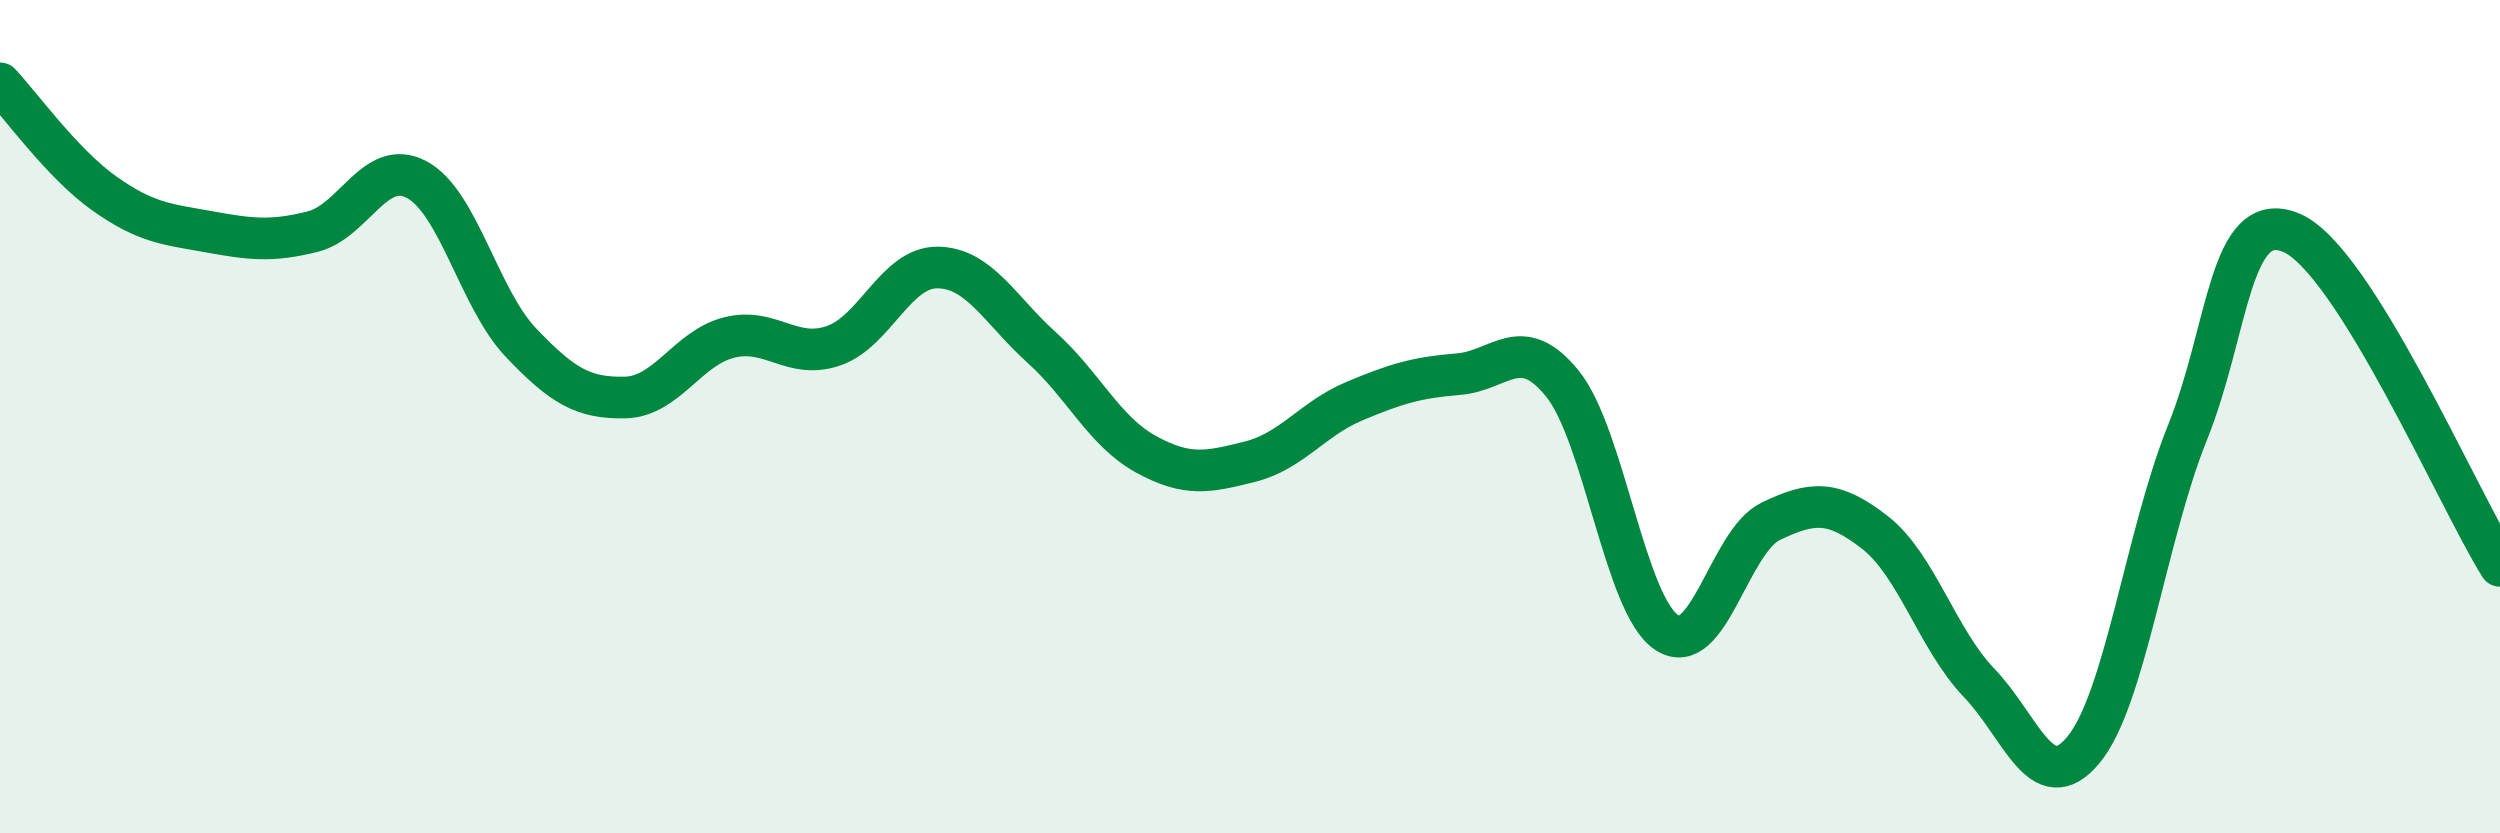
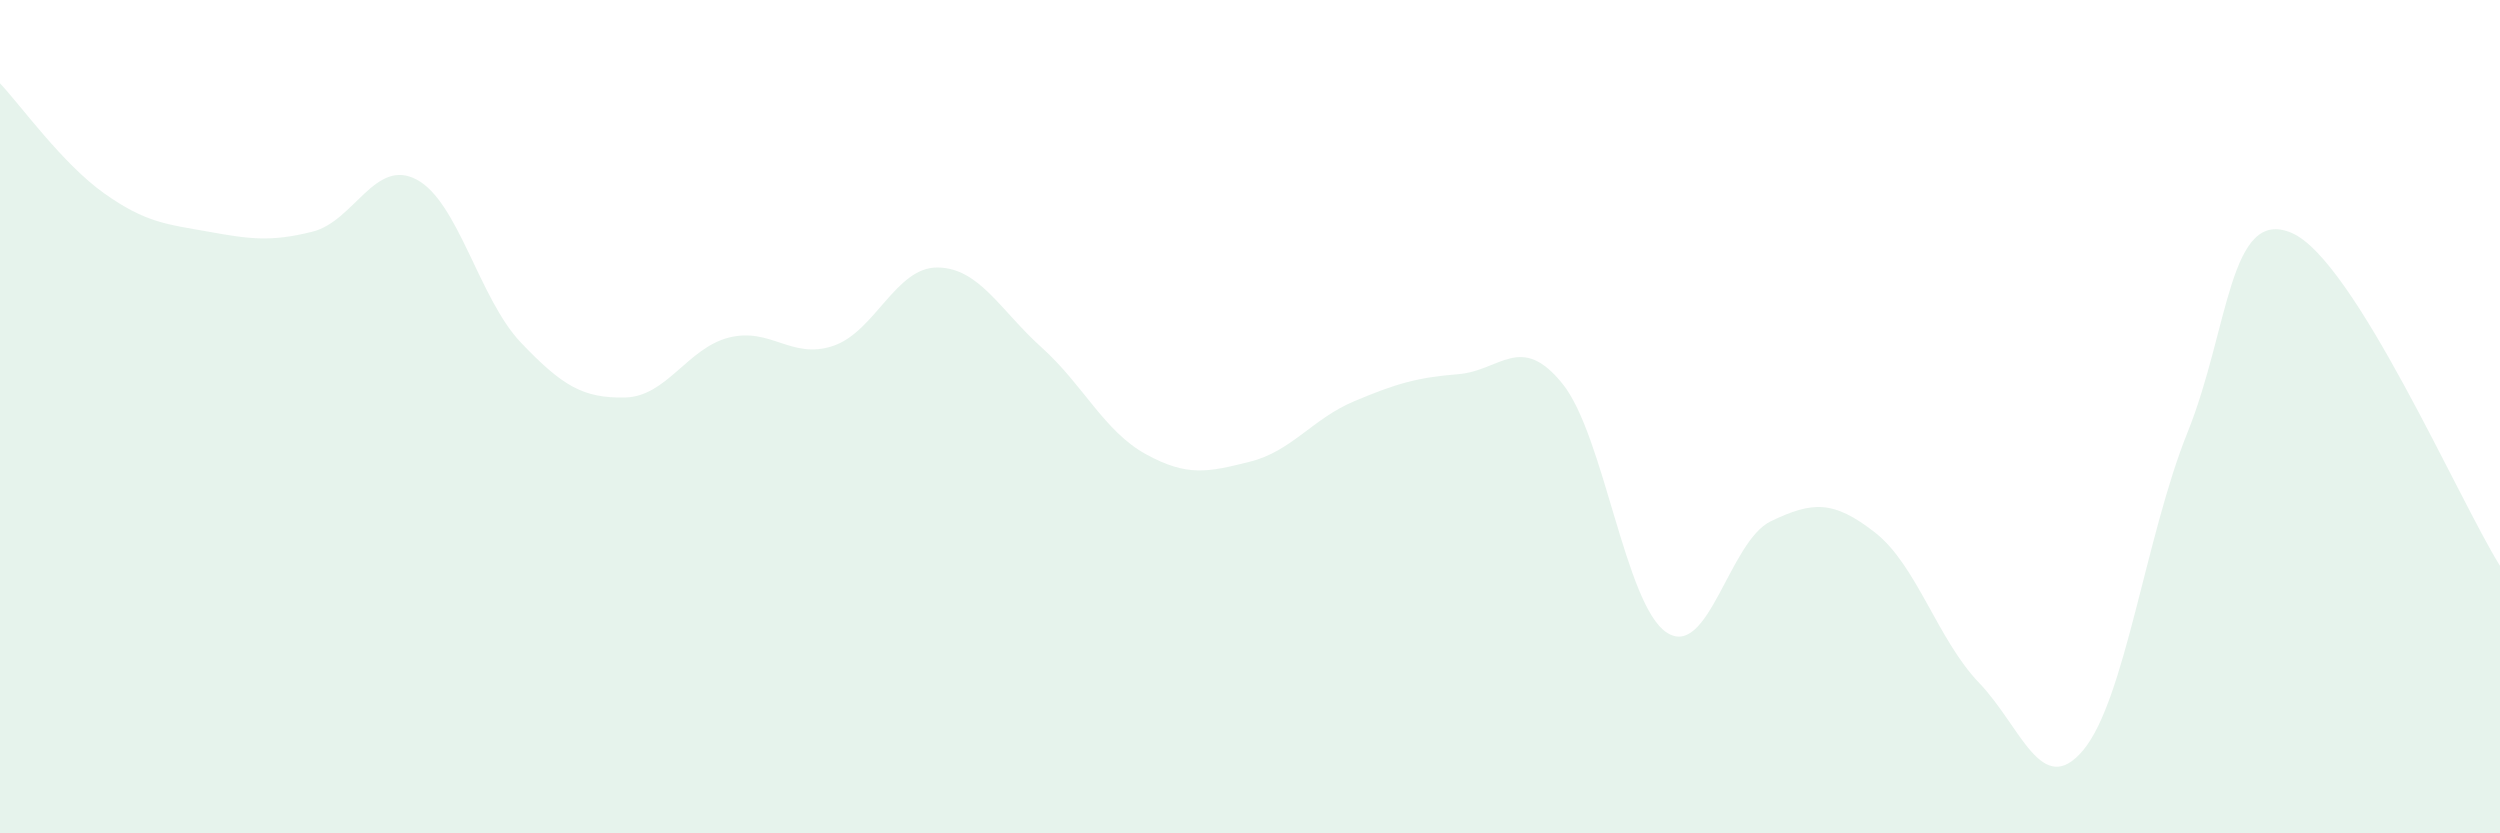
<svg xmlns="http://www.w3.org/2000/svg" width="60" height="20" viewBox="0 0 60 20">
  <path d="M 0,2 C 0.5,2.53 1.5,3.93 2.5,4.64 C 3.5,5.35 4,5.38 5,5.56 C 6,5.74 6.5,5.81 7.5,5.56 C 8.5,5.31 9,3.78 10,4.31 C 11,4.84 11.5,7.17 12.5,8.22 C 13.5,9.27 14,9.56 15,9.54 C 16,9.52 16.5,8.35 17.5,8.1 C 18.5,7.85 19,8.64 20,8.3 C 21,7.96 21.5,6.41 22.5,6.42 C 23.5,6.43 24,7.44 25,8.34 C 26,9.24 26.5,10.35 27.5,10.9 C 28.5,11.45 29,11.33 30,11.08 C 31,10.83 31.5,10.05 32.5,9.63 C 33.5,9.21 34,9.06 35,8.98 C 36,8.9 36.5,7.97 37.5,9.21 C 38.5,10.45 39,14.52 40,15.18 C 41,15.84 41.5,12.99 42.5,12.51 C 43.5,12.03 44,12 45,12.78 C 46,13.56 46.5,15.35 47.5,16.39 C 48.5,17.43 49,19.2 50,18 C 51,16.8 51.5,12.86 52.5,10.38 C 53.5,7.9 53.5,4.95 55,5.59 C 56.5,6.23 59,11.98 60,13.58L60 20L0 20Z" fill="#008740" opacity="0.1" stroke-linecap="round" stroke-linejoin="round" />
-   <path d="M 0,2 C 0.5,2.53 1.5,3.93 2.5,4.64 C 3.5,5.35 4,5.38 5,5.56 C 6,5.74 6.5,5.81 7.5,5.56 C 8.5,5.31 9,3.78 10,4.31 C 11,4.84 11.5,7.17 12.5,8.22 C 13.5,9.27 14,9.56 15,9.54 C 16,9.52 16.5,8.35 17.5,8.1 C 18.5,7.85 19,8.64 20,8.3 C 21,7.96 21.5,6.41 22.5,6.42 C 23.5,6.43 24,7.44 25,8.34 C 26,9.24 26.5,10.35 27.5,10.9 C 28.5,11.45 29,11.33 30,11.08 C 31,10.83 31.5,10.05 32.5,9.63 C 33.5,9.21 34,9.06 35,8.98 C 36,8.9 36.5,7.97 37.5,9.21 C 38.5,10.45 39,14.52 40,15.18 C 41,15.84 41.5,12.99 42.5,12.51 C 43.5,12.03 44,12 45,12.78 C 46,13.56 46.5,15.35 47.5,16.39 C 48.5,17.43 49,19.2 50,18 C 51,16.8 51.5,12.86 52.5,10.38 C 53.5,7.9 53.5,4.95 55,5.59 C 56.5,6.23 59,11.98 60,13.58" stroke="#008740" stroke-width="1" fill="none" stroke-linecap="round" stroke-linejoin="round" />
</svg>